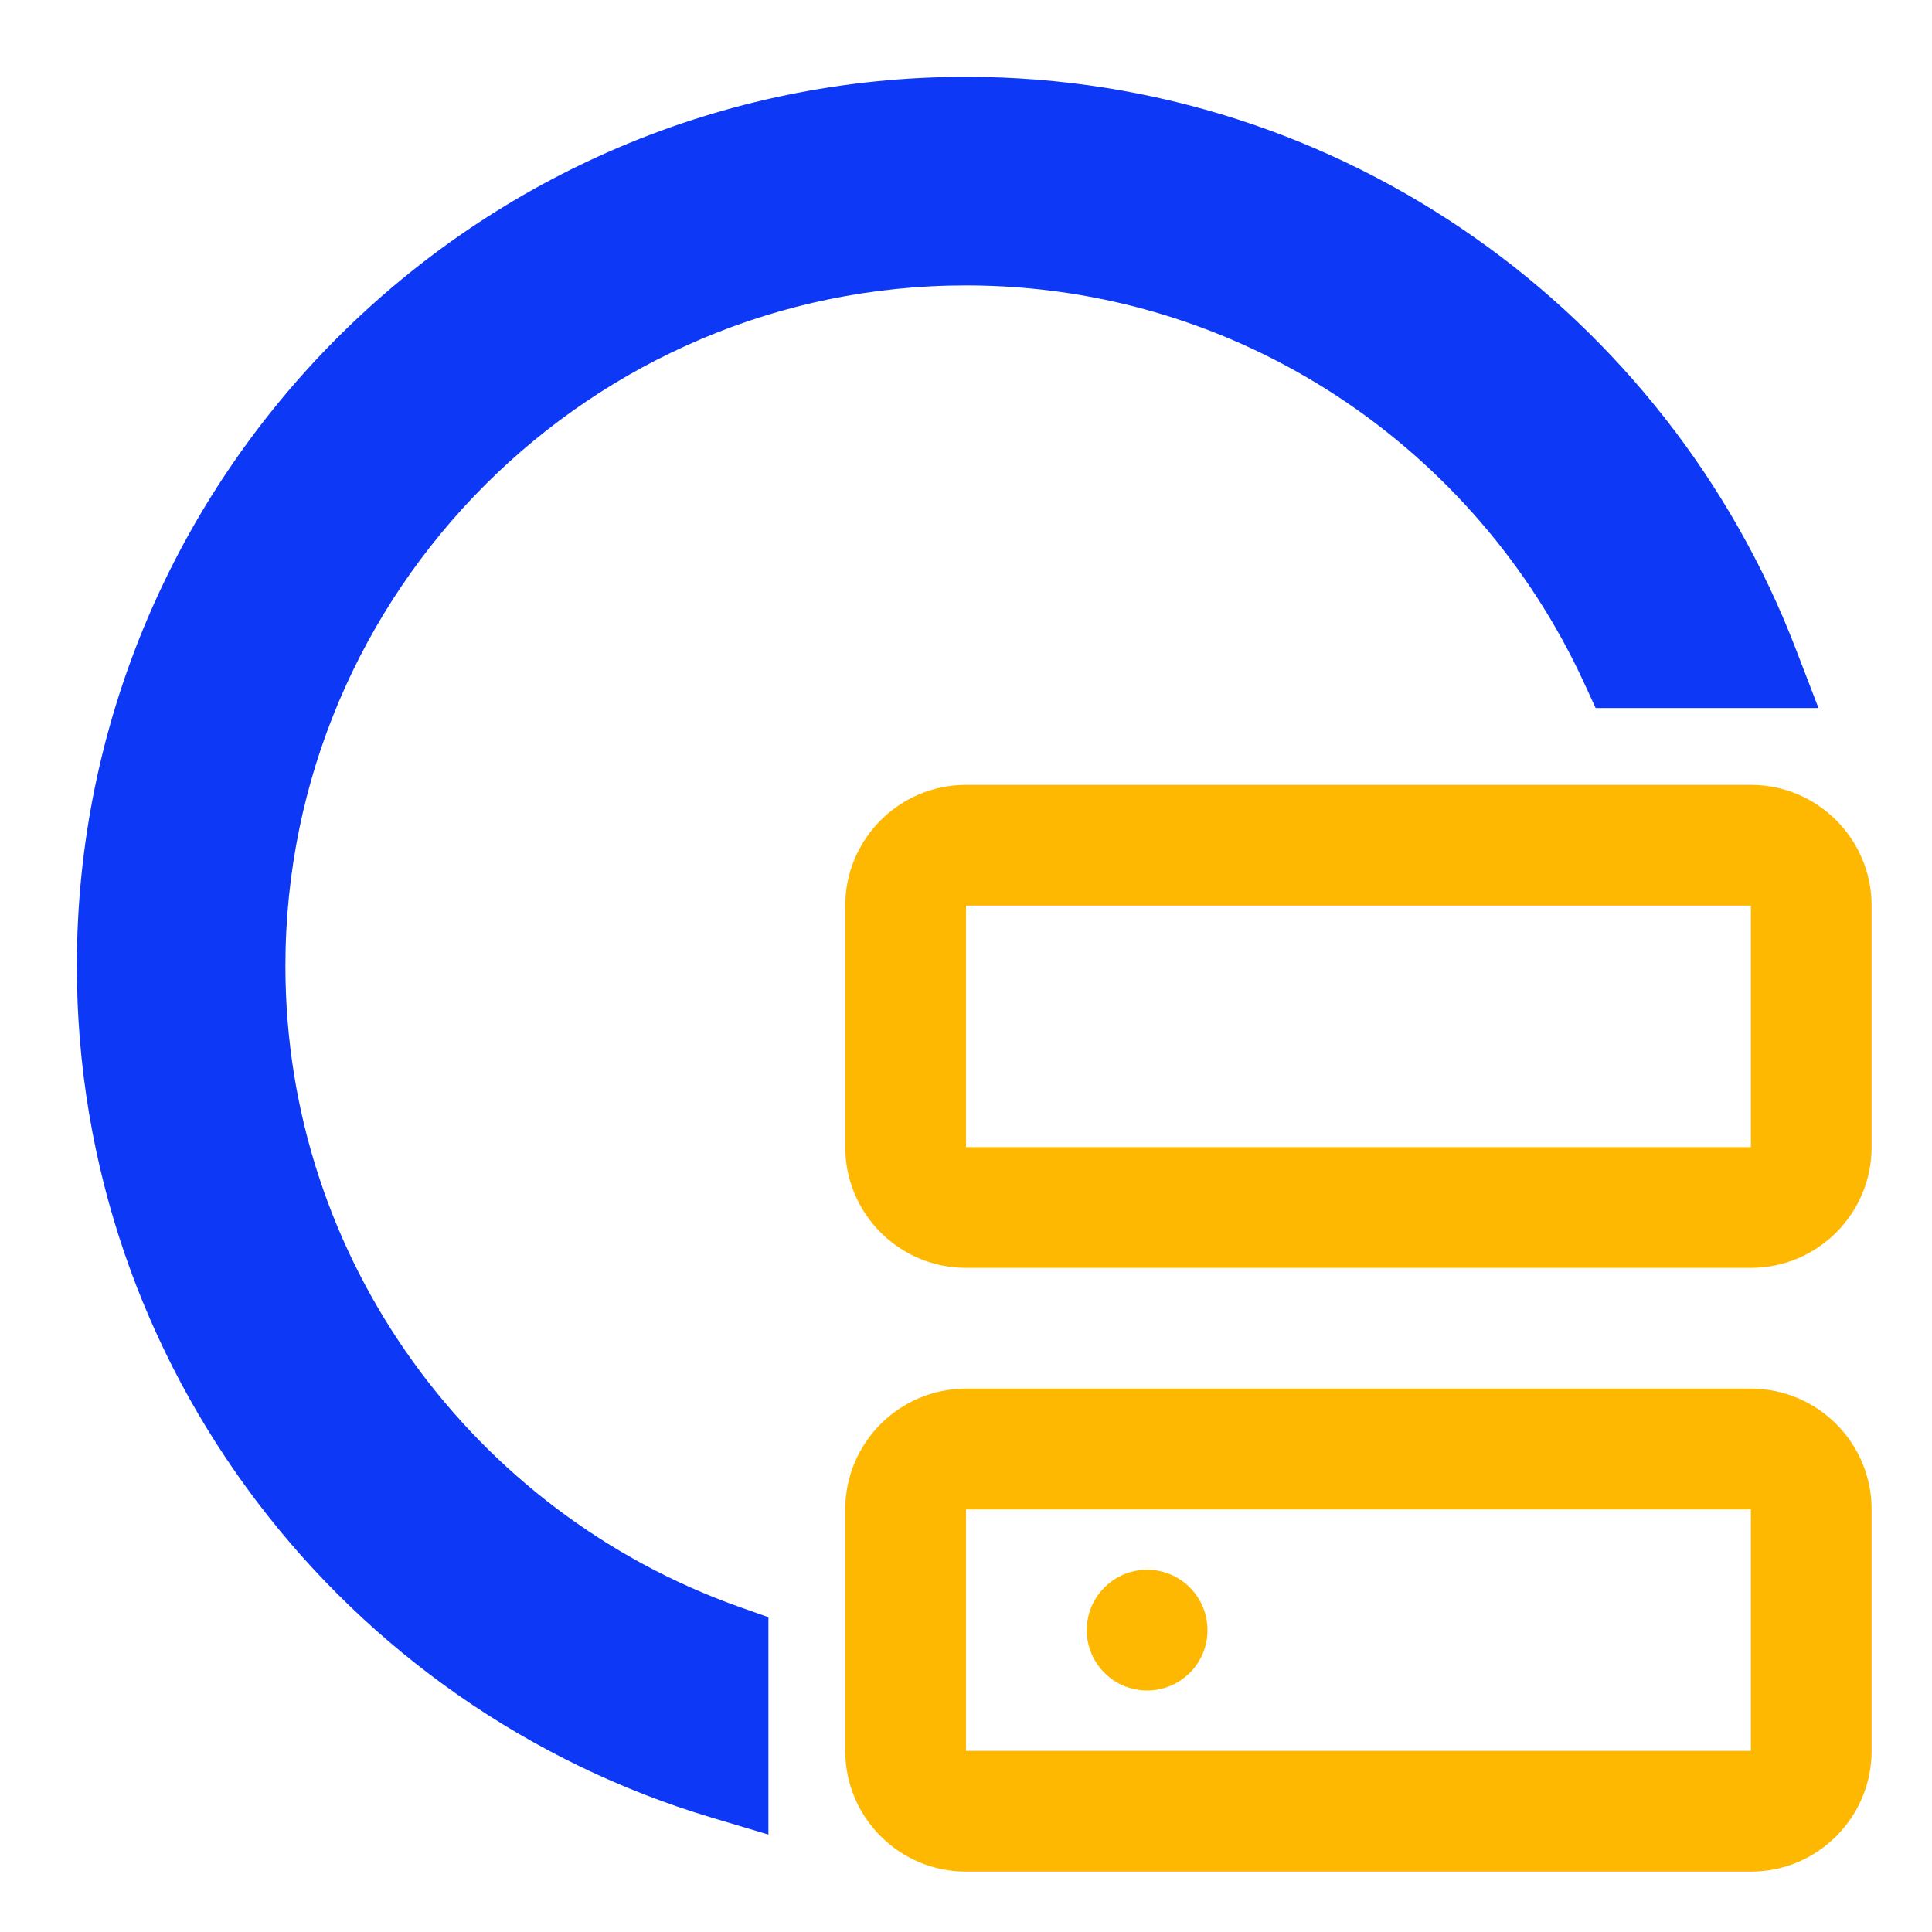
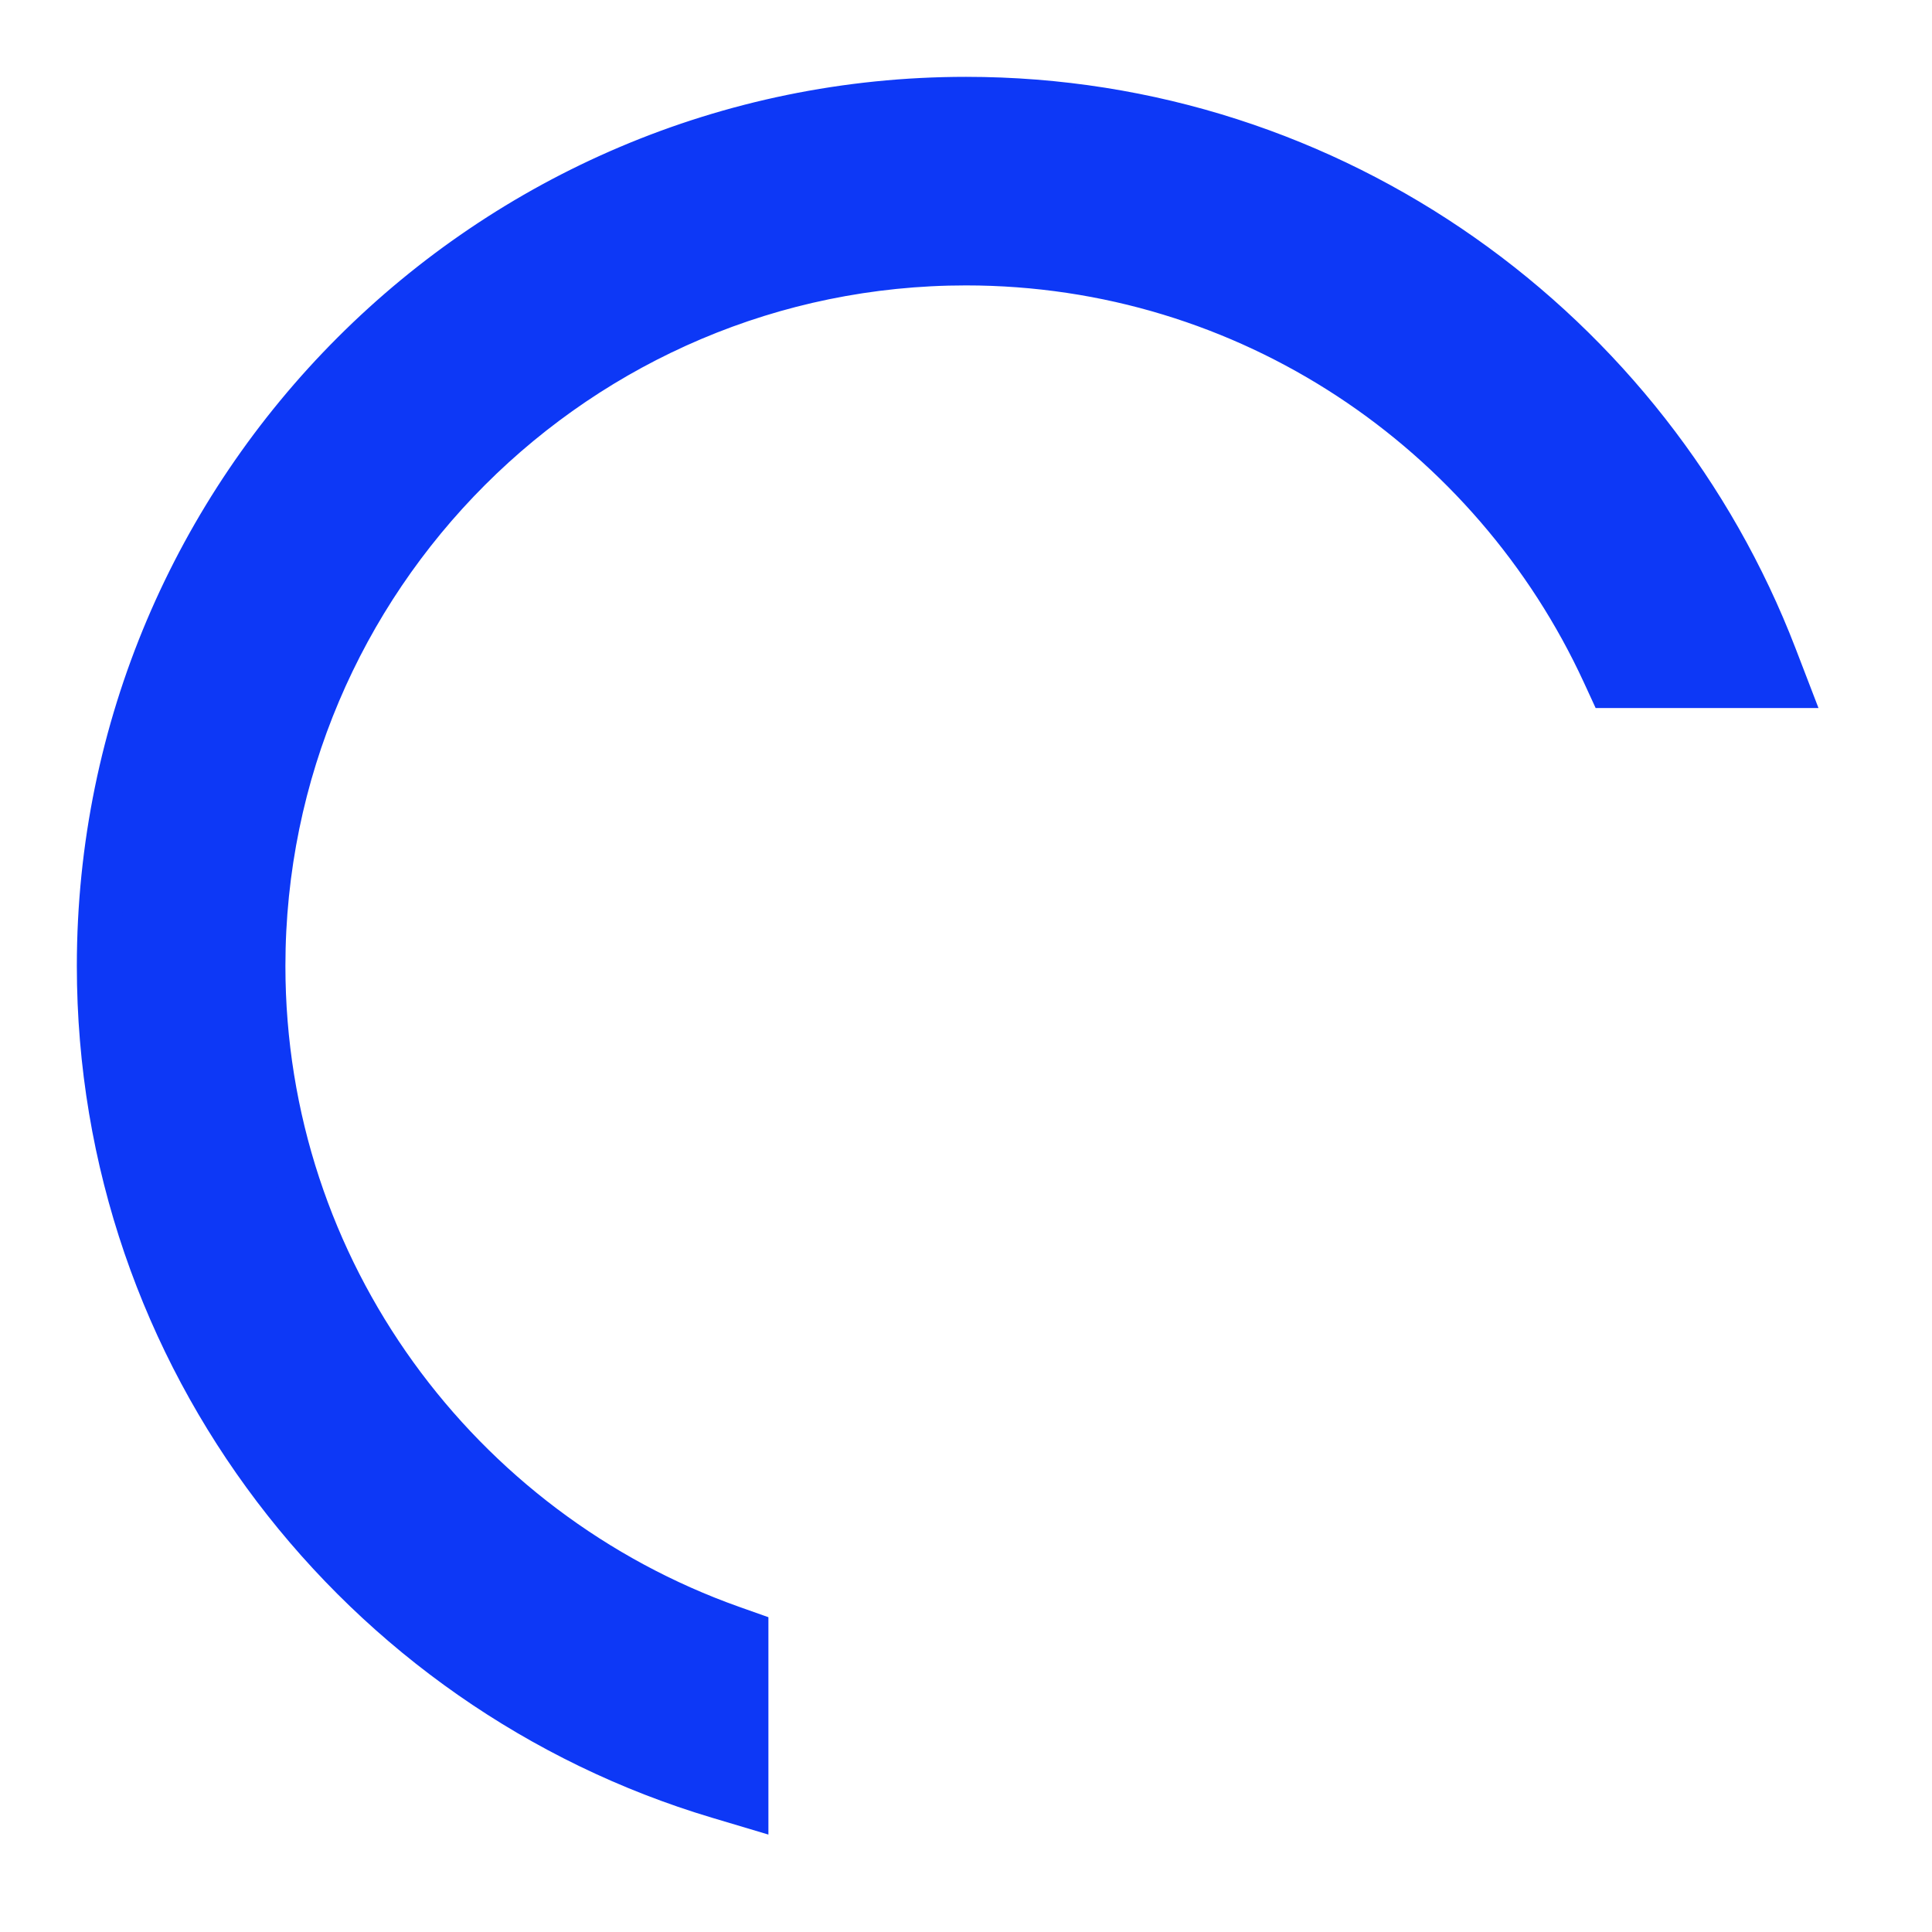
<svg xmlns="http://www.w3.org/2000/svg" width="44" height="44" viewBox="0 0 44 44" fill="none">
  <g id="carbon:ibm-openshift-container-platform-on-vpc-for-regulated-industries">
-     <path id="Vector" d="M26.125 38.5C26.884 38.5 27.5 37.884 27.5 37.125C27.5 36.366 26.884 35.75 26.125 35.75C25.366 35.75 24.75 36.366 24.75 37.125C24.75 37.884 25.366 38.5 26.125 38.5Z" fill="#FFB802" />
-     <path id="Vector_2" d="M39.875 42.625H22C20.483 42.625 19.25 41.392 19.25 39.875V34.375C19.25 32.858 20.483 31.625 22 31.625H39.875C41.392 31.625 42.625 32.858 42.625 34.375V39.875C42.625 41.392 41.392 42.625 39.875 42.625ZM22 34.375V39.875H39.875V34.375H22ZM39.875 28.875H22C20.483 28.875 19.25 27.642 19.25 26.125V20.625C19.25 19.108 20.483 17.875 22 17.875H39.875C41.392 17.875 42.625 19.108 42.625 20.625V26.125C42.625 27.642 41.392 28.875 39.875 28.875ZM22 20.625V26.125H39.875V20.625H22Z" fill="#FFB802" />
    <path id="Vector_3" d="M17 37.538V37.184L16.667 37.066C10.461 34.863 6 28.948 6 22C6 13.178 13.178 6 22 6C28.439 6 33.991 9.833 36.526 15.334L36.66 15.625H36.981H39.959H40.687L40.426 14.946C37.578 7.536 30.406 2.25 22 2.25C11.109 2.25 2.25 11.109 2.25 22C2.25 30.932 8.211 38.485 16.357 40.918L17 41.11V40.439V37.538Z" fill="#0D38F6" stroke="#0D38F6" />
  </g>
</svg>